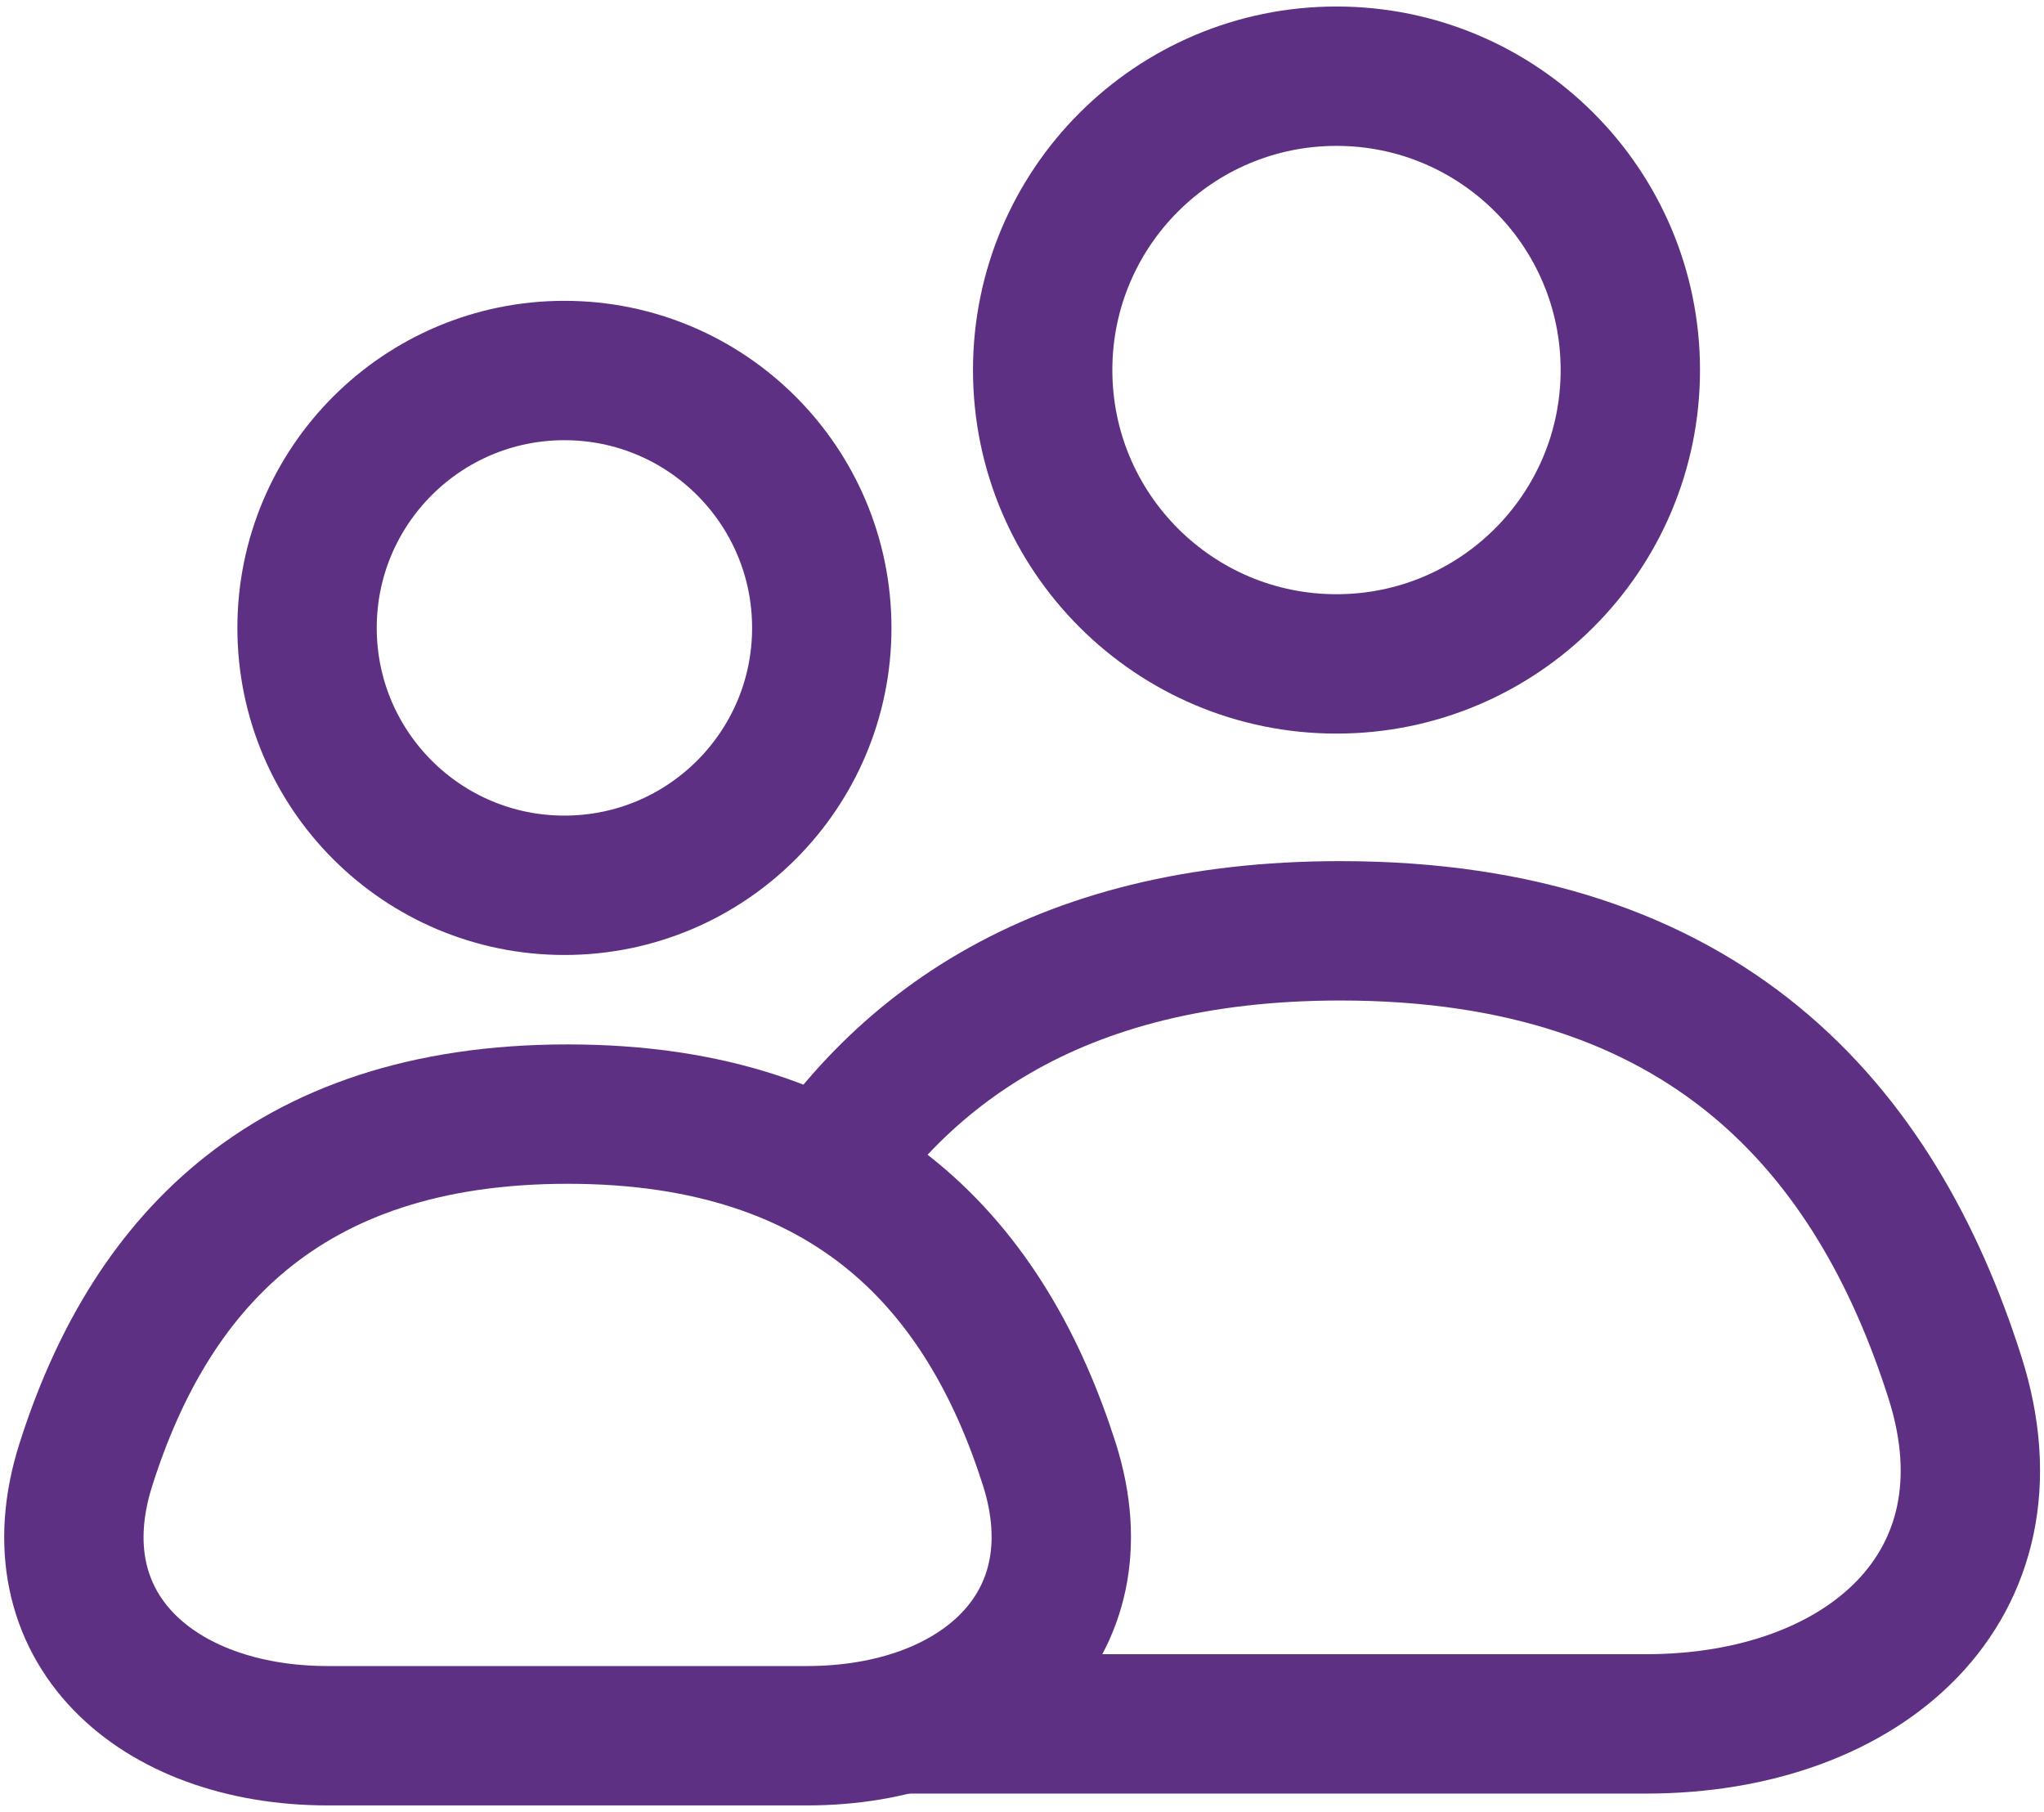
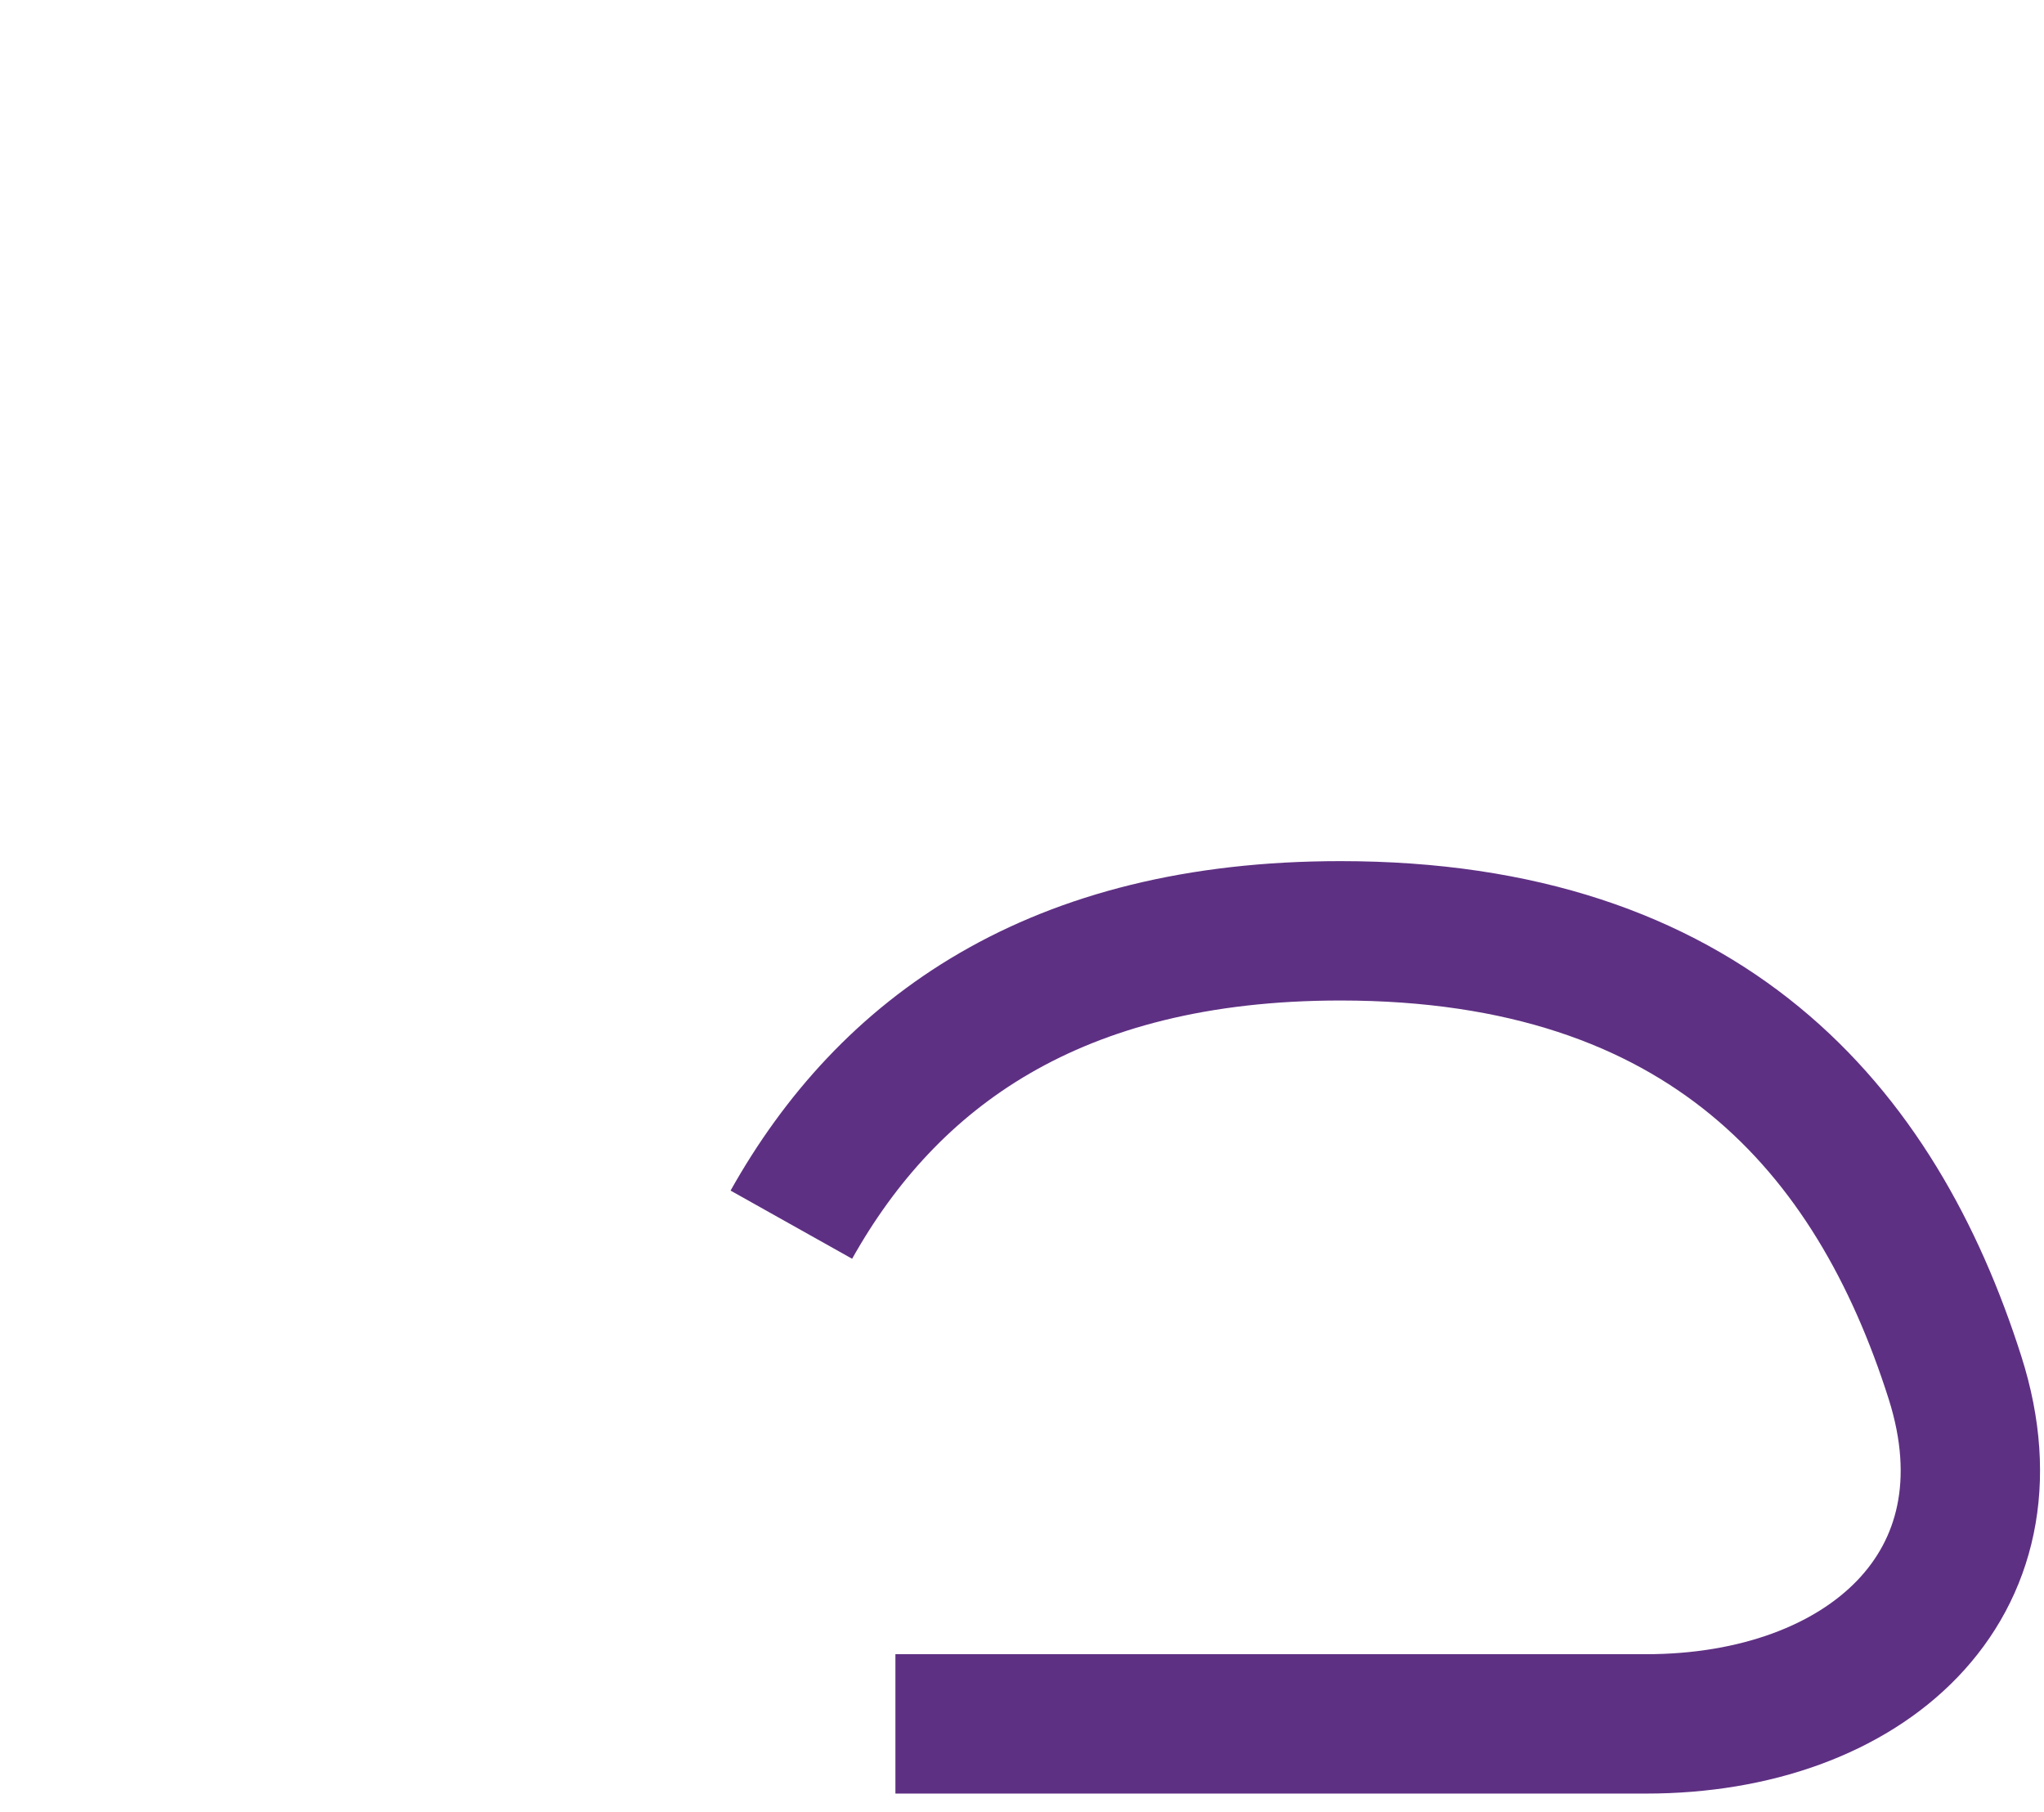
<svg xmlns="http://www.w3.org/2000/svg" fill="none" viewBox="0 0 88 78" height="78" width="88">
-   <path stroke-linejoin="bevel" stroke-miterlimit="10" stroke-width="6" stroke="#5E3083" d="M57.54 28.58C64.526 28.58 70.19 22.916 70.19 15.93C70.19 8.944 64.526 3.28 57.54 3.28C50.554 3.28 44.89 8.944 44.89 15.93C44.89 22.916 50.554 28.58 57.54 28.58Z" />
  <path stroke-linejoin="bevel" stroke-miterlimit="10" stroke-width="6" stroke="#5E3083" d="M34.07 52.72C38.23 45.3 45.4 40.07 57.71 40.07C73.43 40.07 80.76 48.59 84.17 59.31C87.02 68.27 80.28 74.21 70.87 74.21H38.55" />
-   <path stroke-linejoin="bevel" stroke-miterlimit="10" stroke-width="6" stroke="#5E3083" d="M24.3 38.11C30.419 38.11 35.38 33.149 35.38 27.03C35.38 20.911 30.419 15.95 24.3 15.95C18.181 15.95 13.22 20.911 13.22 27.03C13.22 33.149 18.181 38.11 24.3 38.11Z" />
-   <path stroke-linejoin="bevel" stroke-miterlimit="10" stroke-width="6" stroke="#5E3083" d="M34.74 74.72H14.12C6.75 74.72 1.46 70.06 3.7 63.04C6.37 54.63 12.11 47.96 24.44 47.96C36.77 47.96 42.5 54.63 45.18 63.04C47.4 70.06 42.12 74.72 34.74 74.72Z" />
</svg>